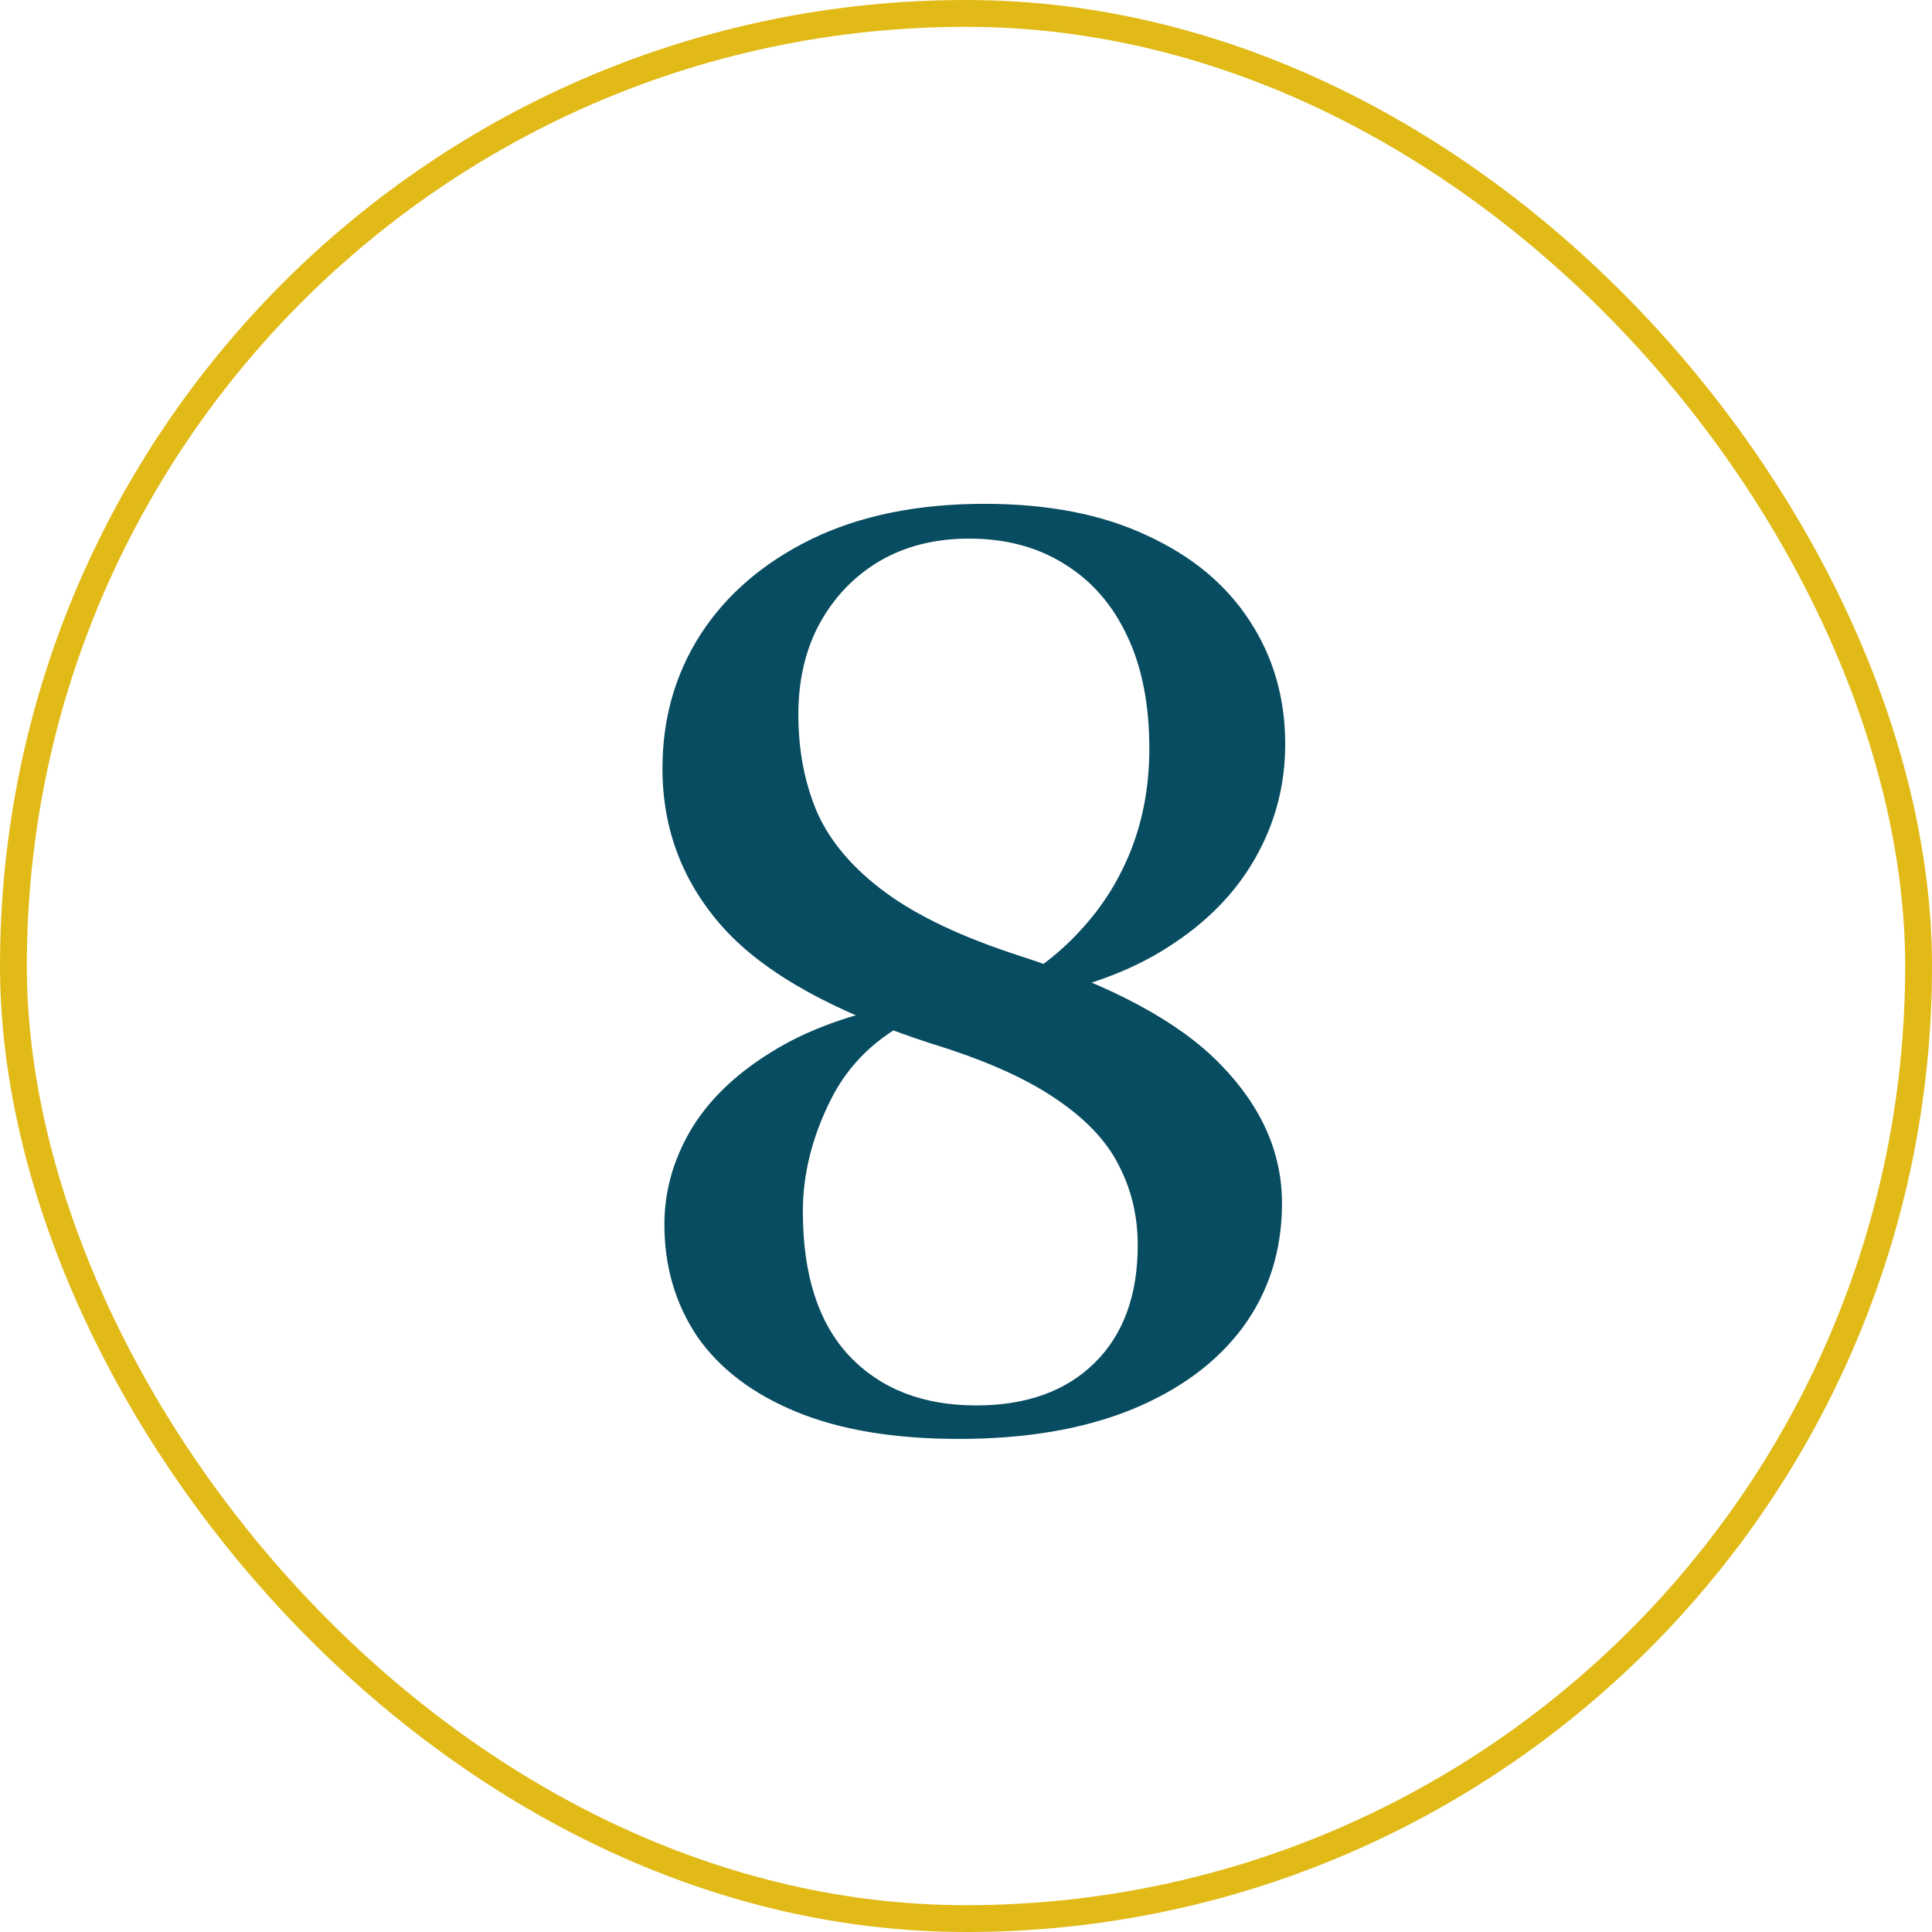
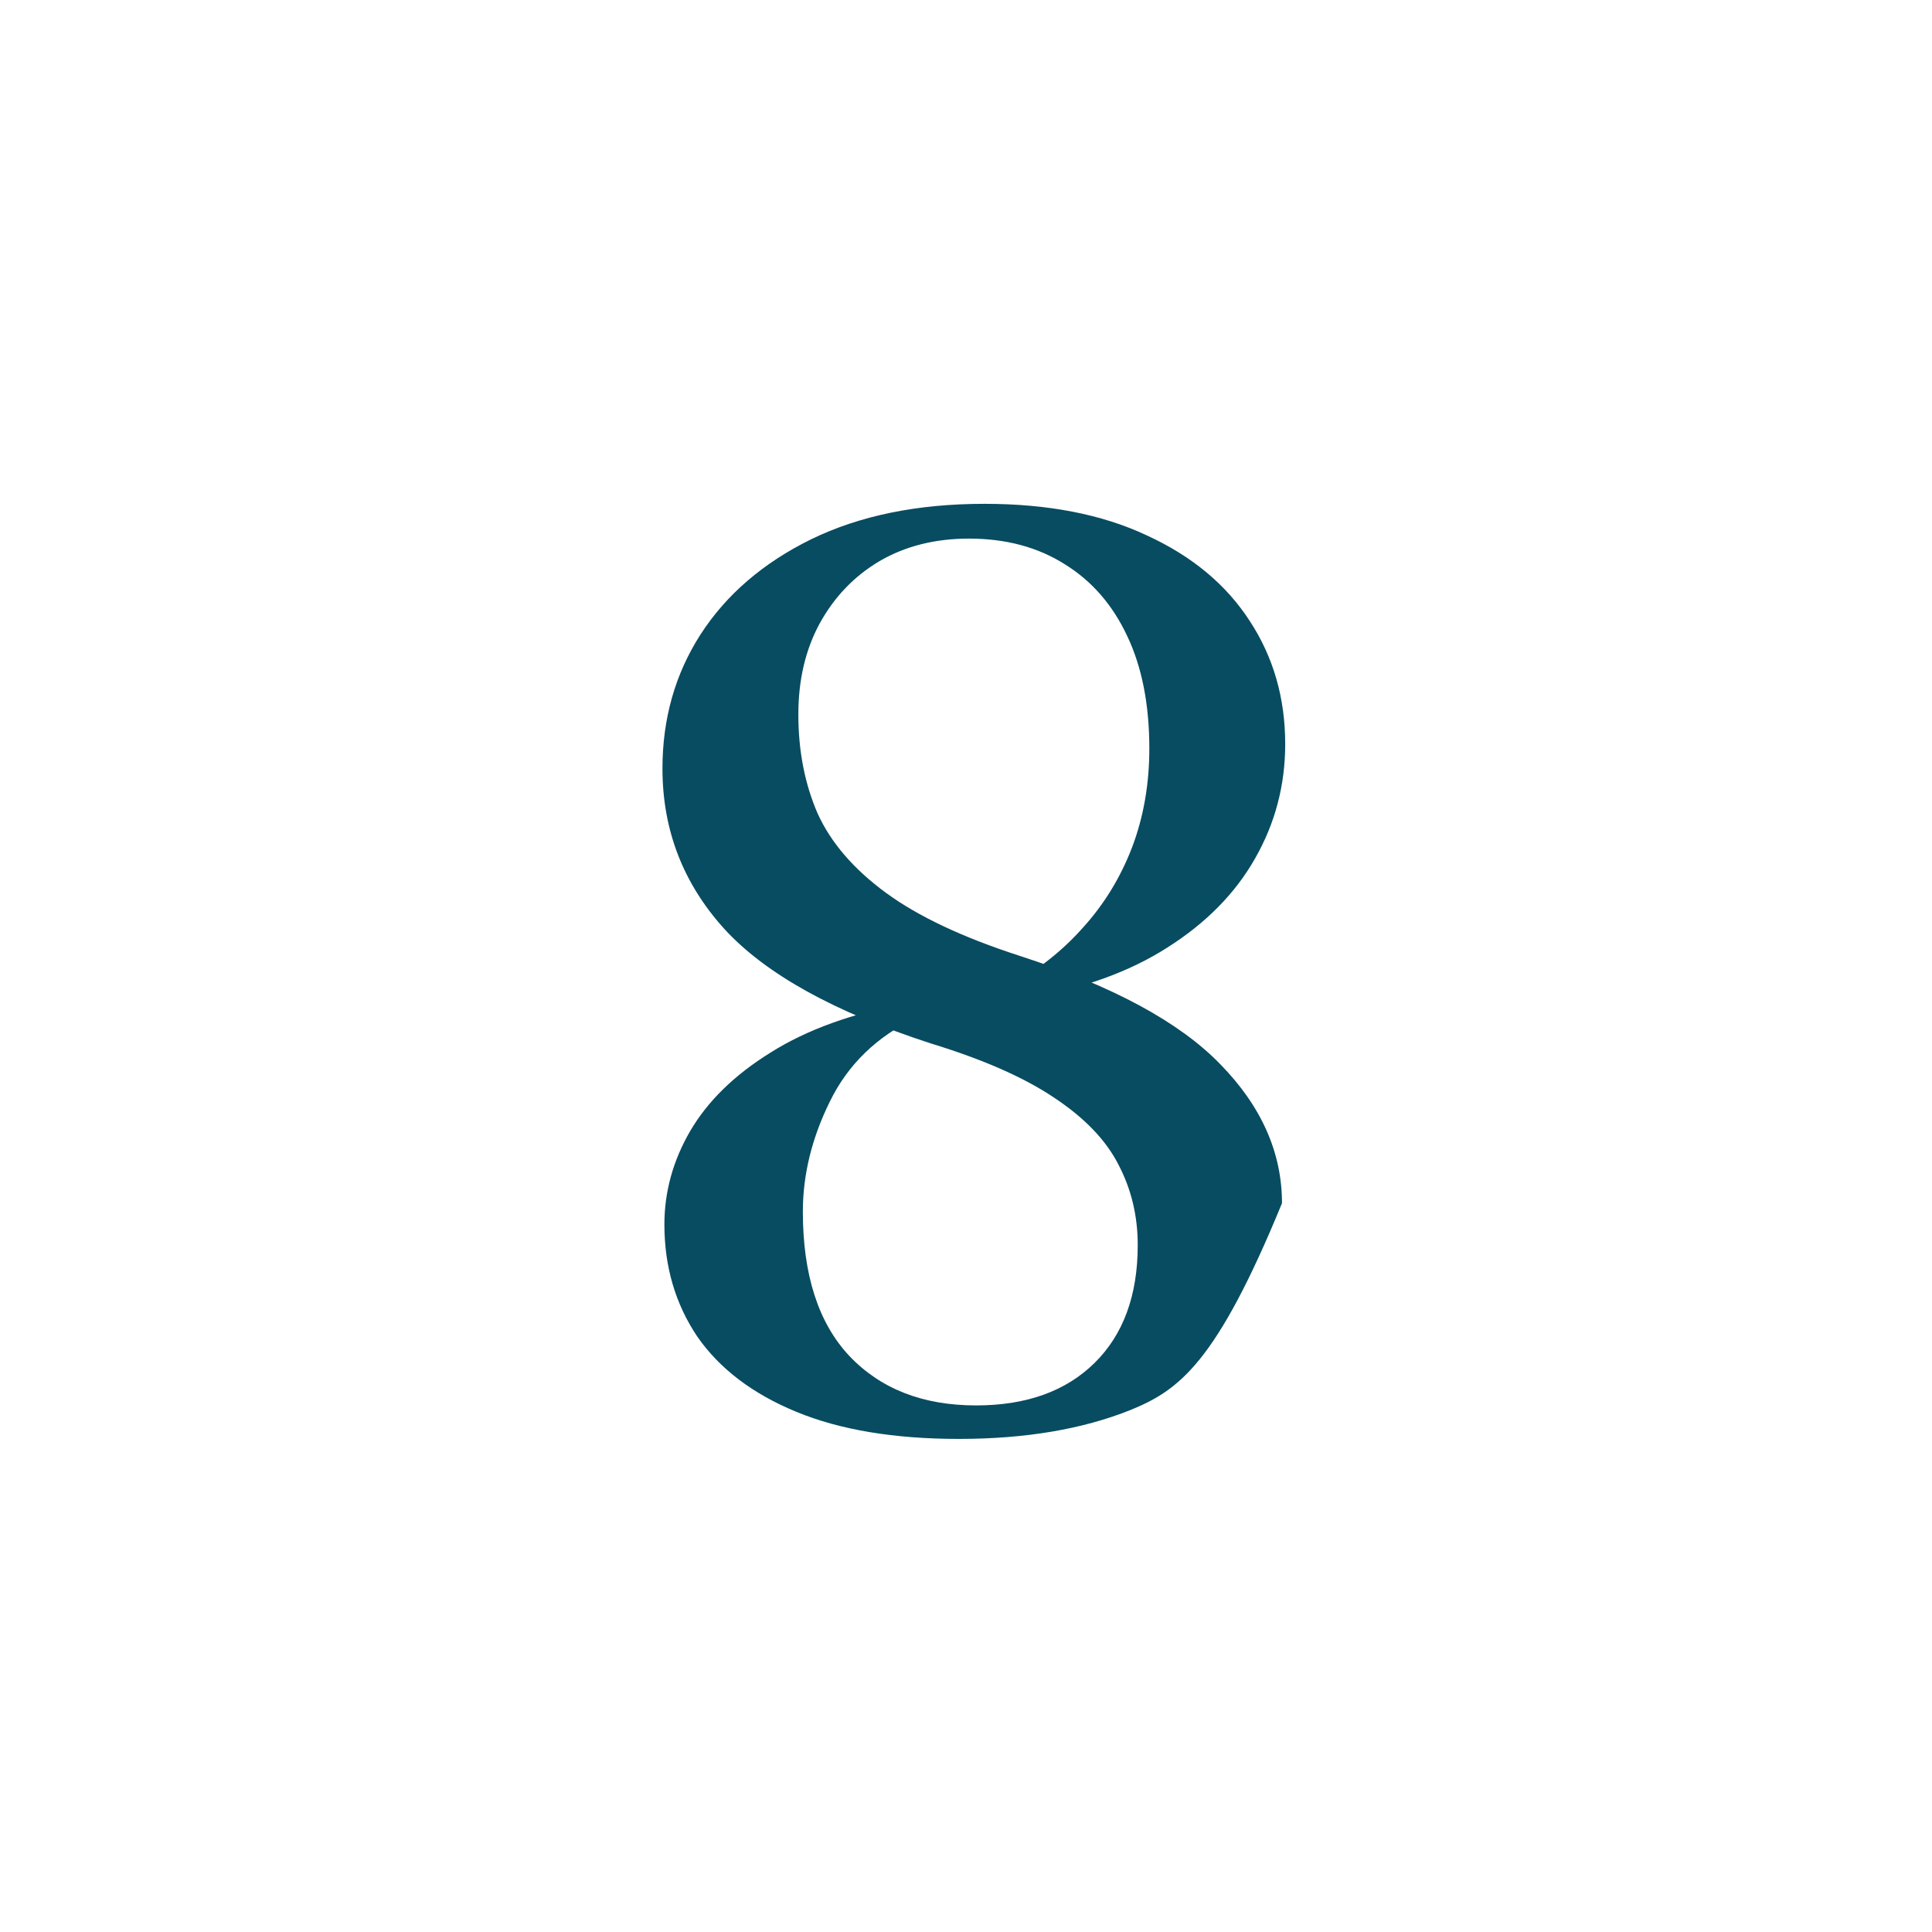
<svg xmlns="http://www.w3.org/2000/svg" width="72" height="72" viewBox="0 0 72 72" fill="none">
-   <rect x="0.5" y="0.5" width="71" height="71" rx="35.5" stroke="#E1BA18" />
-   <path d="M35.728 53.624C33.328 53.624 31.312 53.288 29.68 52.616C28.048 51.944 26.816 51.008 25.984 49.808C25.168 48.592 24.76 47.2 24.76 45.632C24.76 44.416 25.08 43.256 25.72 42.152C26.376 41.032 27.376 40.056 28.72 39.224C30.064 38.376 31.768 37.76 33.832 37.376L34.144 37.928C32.672 38.632 31.6 39.672 30.928 41.048C30.256 42.408 29.92 43.776 29.92 45.152C29.92 47.504 30.496 49.296 31.648 50.528C32.816 51.76 34.392 52.376 36.376 52.376C38.248 52.376 39.72 51.848 40.792 50.792C41.864 49.736 42.4 48.272 42.4 46.4C42.4 45.312 42.16 44.312 41.68 43.4C41.216 42.488 40.416 41.656 39.28 40.904C38.16 40.152 36.632 39.48 34.696 38.888C31.096 37.72 28.528 36.296 26.992 34.616C25.456 32.92 24.688 30.928 24.688 28.64C24.688 26.784 25.16 25.12 26.104 23.648C27.064 22.16 28.44 20.976 30.232 20.096C32.04 19.216 34.192 18.776 36.688 18.776C39.056 18.776 41.072 19.168 42.736 19.952C44.416 20.72 45.696 21.784 46.576 23.144C47.456 24.488 47.896 26.016 47.896 27.728C47.896 29.264 47.52 30.688 46.768 32C46.032 33.296 44.944 34.4 43.504 35.312C42.08 36.224 40.32 36.856 38.224 37.208L37.696 36.68C38.704 36.136 39.592 35.432 40.36 34.568C41.144 33.704 41.752 32.712 42.184 31.592C42.616 30.456 42.832 29.224 42.832 27.896C42.832 26.264 42.56 24.872 42.016 23.72C41.472 22.552 40.696 21.656 39.688 21.032C38.68 20.392 37.488 20.072 36.112 20.072C34.848 20.072 33.736 20.352 32.776 20.912C31.832 21.472 31.088 22.248 30.544 23.24C30.016 24.216 29.752 25.344 29.752 26.624C29.752 27.984 29.992 29.216 30.472 30.32C30.968 31.408 31.816 32.392 33.016 33.272C34.216 34.152 35.88 34.936 38.008 35.624C41.464 36.744 43.952 38.088 45.472 39.656C47.008 41.224 47.776 42.952 47.776 44.84C47.776 46.6 47.288 48.144 46.312 49.472C45.336 50.784 43.944 51.808 42.136 52.544C40.344 53.264 38.208 53.624 35.728 53.624Z" fill="#084C61" />
+   <path d="M35.728 53.624C33.328 53.624 31.312 53.288 29.68 52.616C28.048 51.944 26.816 51.008 25.984 49.808C25.168 48.592 24.76 47.2 24.76 45.632C24.76 44.416 25.08 43.256 25.72 42.152C26.376 41.032 27.376 40.056 28.72 39.224C30.064 38.376 31.768 37.76 33.832 37.376L34.144 37.928C32.672 38.632 31.6 39.672 30.928 41.048C30.256 42.408 29.92 43.776 29.92 45.152C29.92 47.504 30.496 49.296 31.648 50.528C32.816 51.76 34.392 52.376 36.376 52.376C38.248 52.376 39.72 51.848 40.792 50.792C41.864 49.736 42.4 48.272 42.4 46.4C42.4 45.312 42.16 44.312 41.68 43.4C41.216 42.488 40.416 41.656 39.28 40.904C38.16 40.152 36.632 39.48 34.696 38.888C31.096 37.72 28.528 36.296 26.992 34.616C25.456 32.92 24.688 30.928 24.688 28.64C24.688 26.784 25.16 25.12 26.104 23.648C27.064 22.16 28.44 20.976 30.232 20.096C32.04 19.216 34.192 18.776 36.688 18.776C39.056 18.776 41.072 19.168 42.736 19.952C44.416 20.72 45.696 21.784 46.576 23.144C47.456 24.488 47.896 26.016 47.896 27.728C47.896 29.264 47.52 30.688 46.768 32C46.032 33.296 44.944 34.4 43.504 35.312C42.08 36.224 40.32 36.856 38.224 37.208L37.696 36.68C38.704 36.136 39.592 35.432 40.36 34.568C41.144 33.704 41.752 32.712 42.184 31.592C42.616 30.456 42.832 29.224 42.832 27.896C42.832 26.264 42.56 24.872 42.016 23.72C41.472 22.552 40.696 21.656 39.688 21.032C38.68 20.392 37.488 20.072 36.112 20.072C34.848 20.072 33.736 20.352 32.776 20.912C31.832 21.472 31.088 22.248 30.544 23.24C30.016 24.216 29.752 25.344 29.752 26.624C29.752 27.984 29.992 29.216 30.472 30.32C30.968 31.408 31.816 32.392 33.016 33.272C34.216 34.152 35.88 34.936 38.008 35.624C41.464 36.744 43.952 38.088 45.472 39.656C47.008 41.224 47.776 42.952 47.776 44.84C45.336 50.784 43.944 51.808 42.136 52.544C40.344 53.264 38.208 53.624 35.728 53.624Z" fill="#084C61" />
</svg>